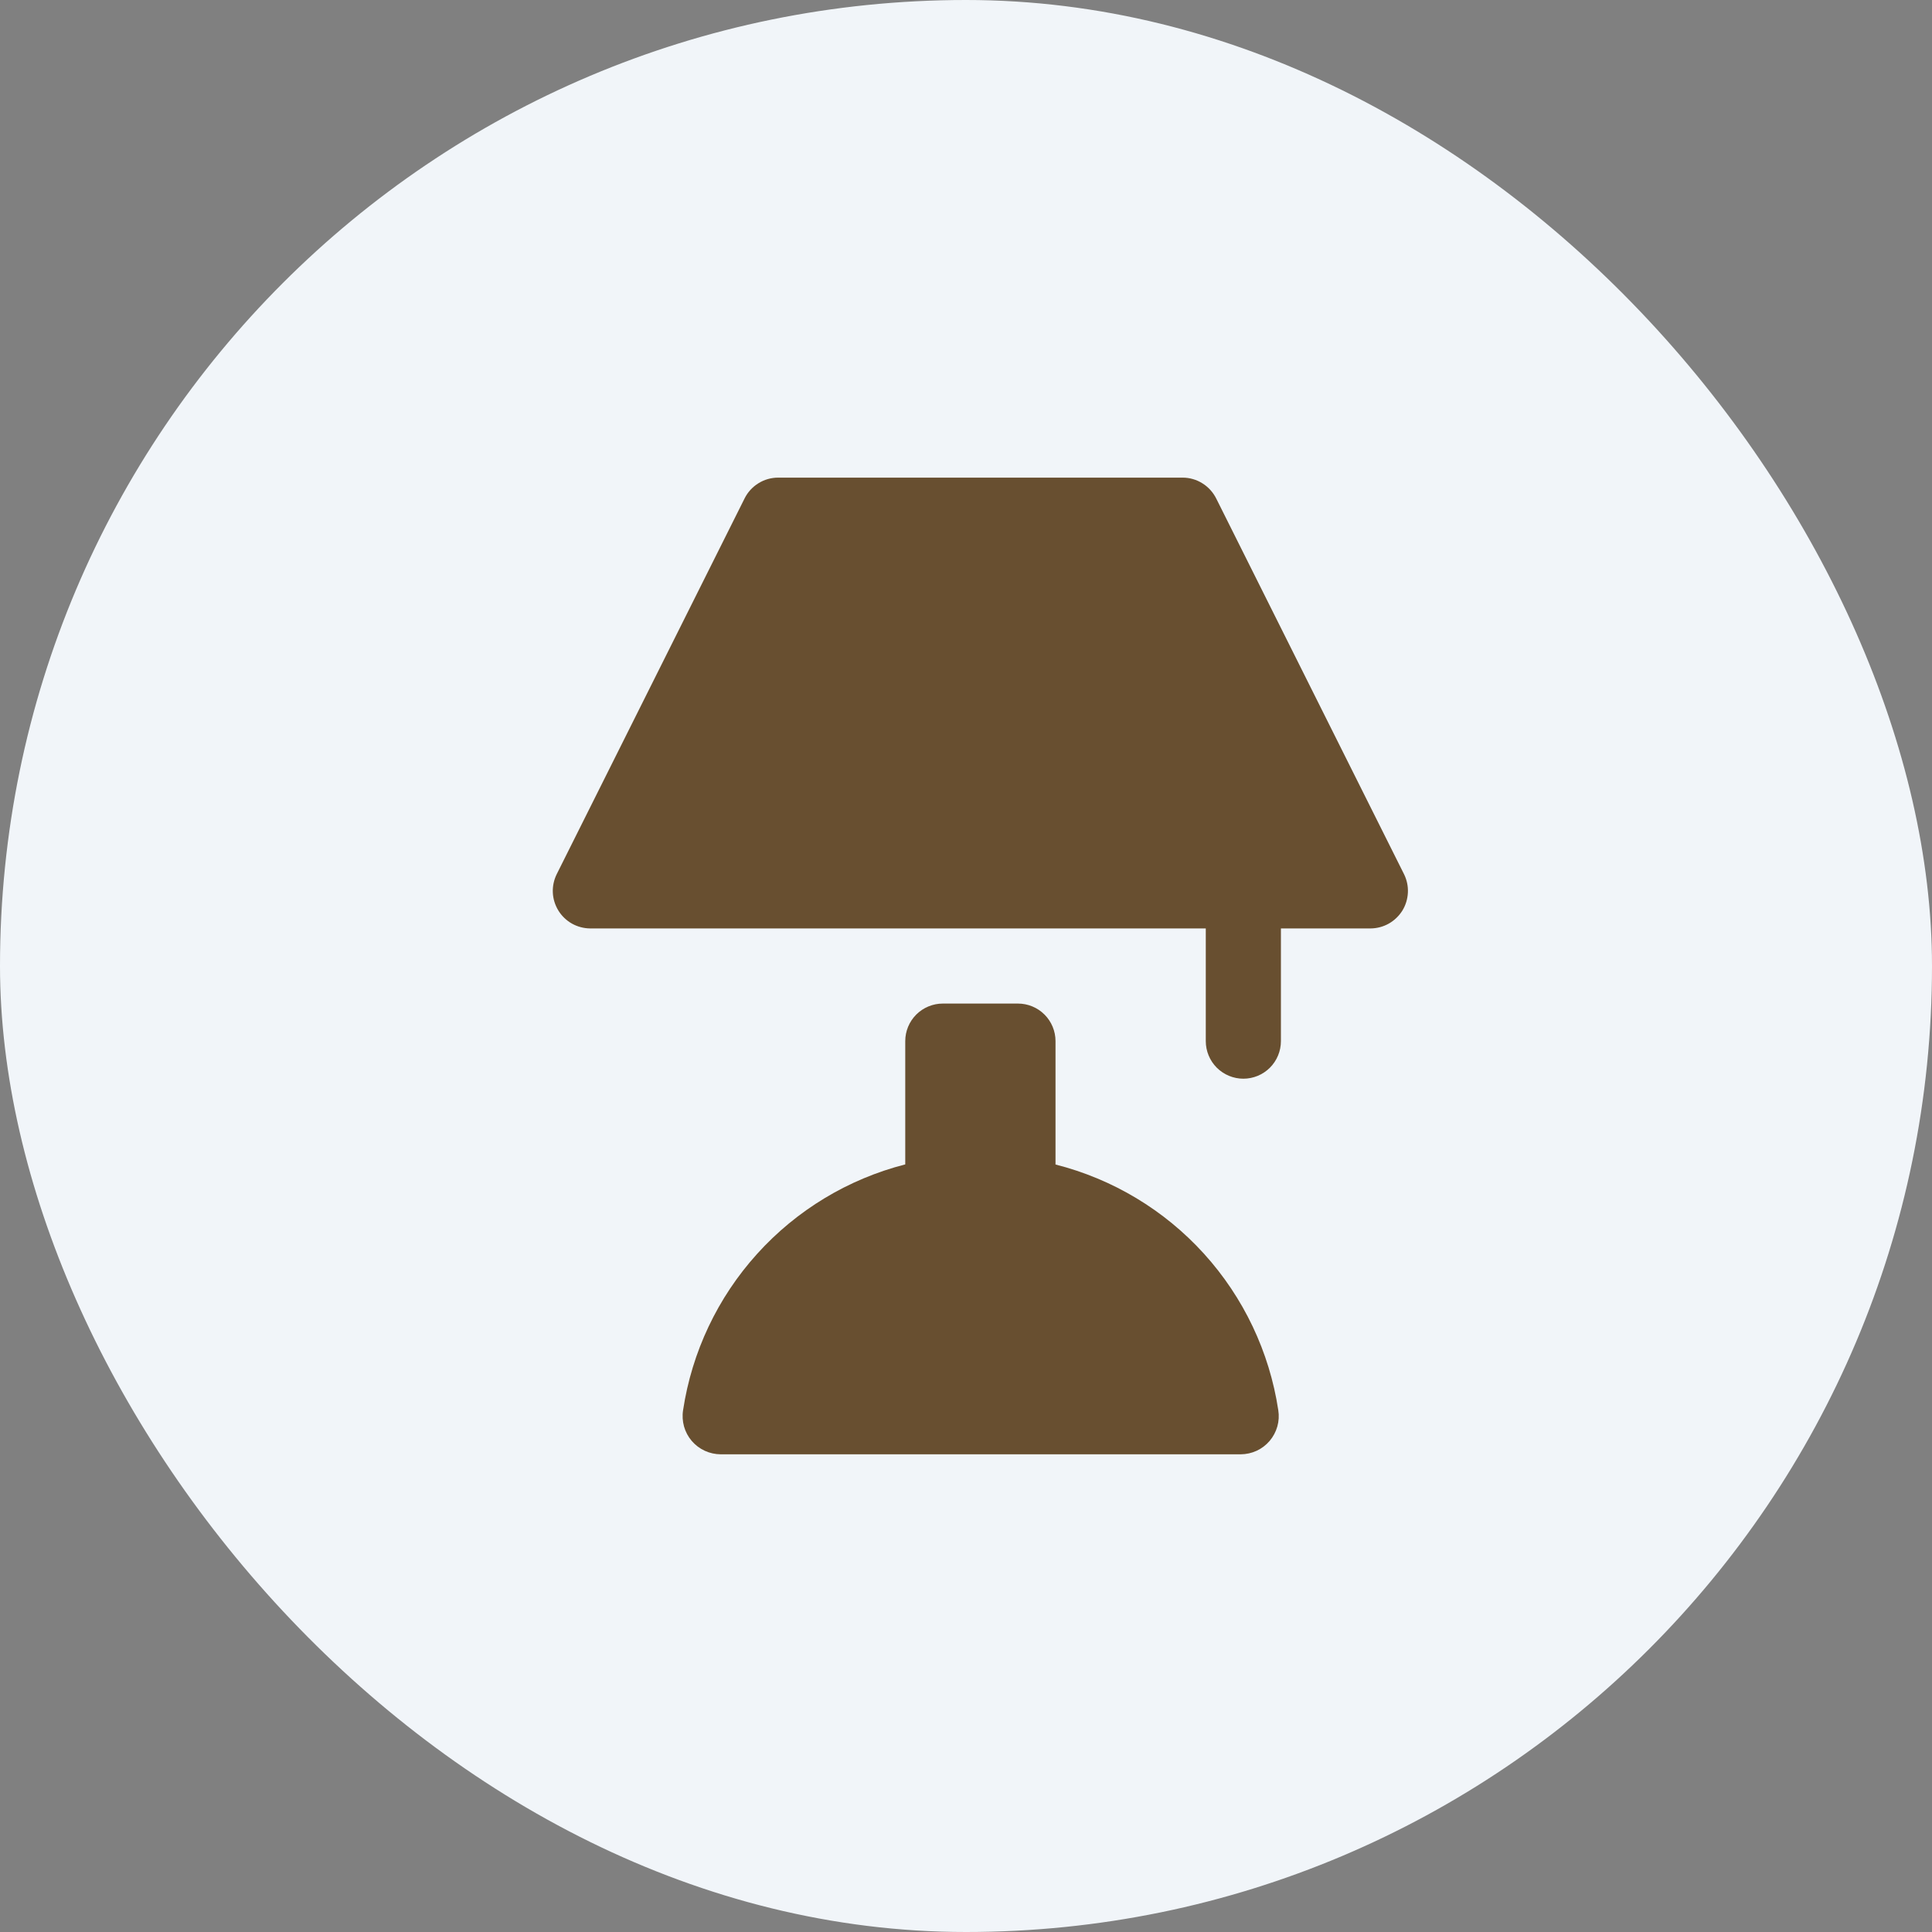
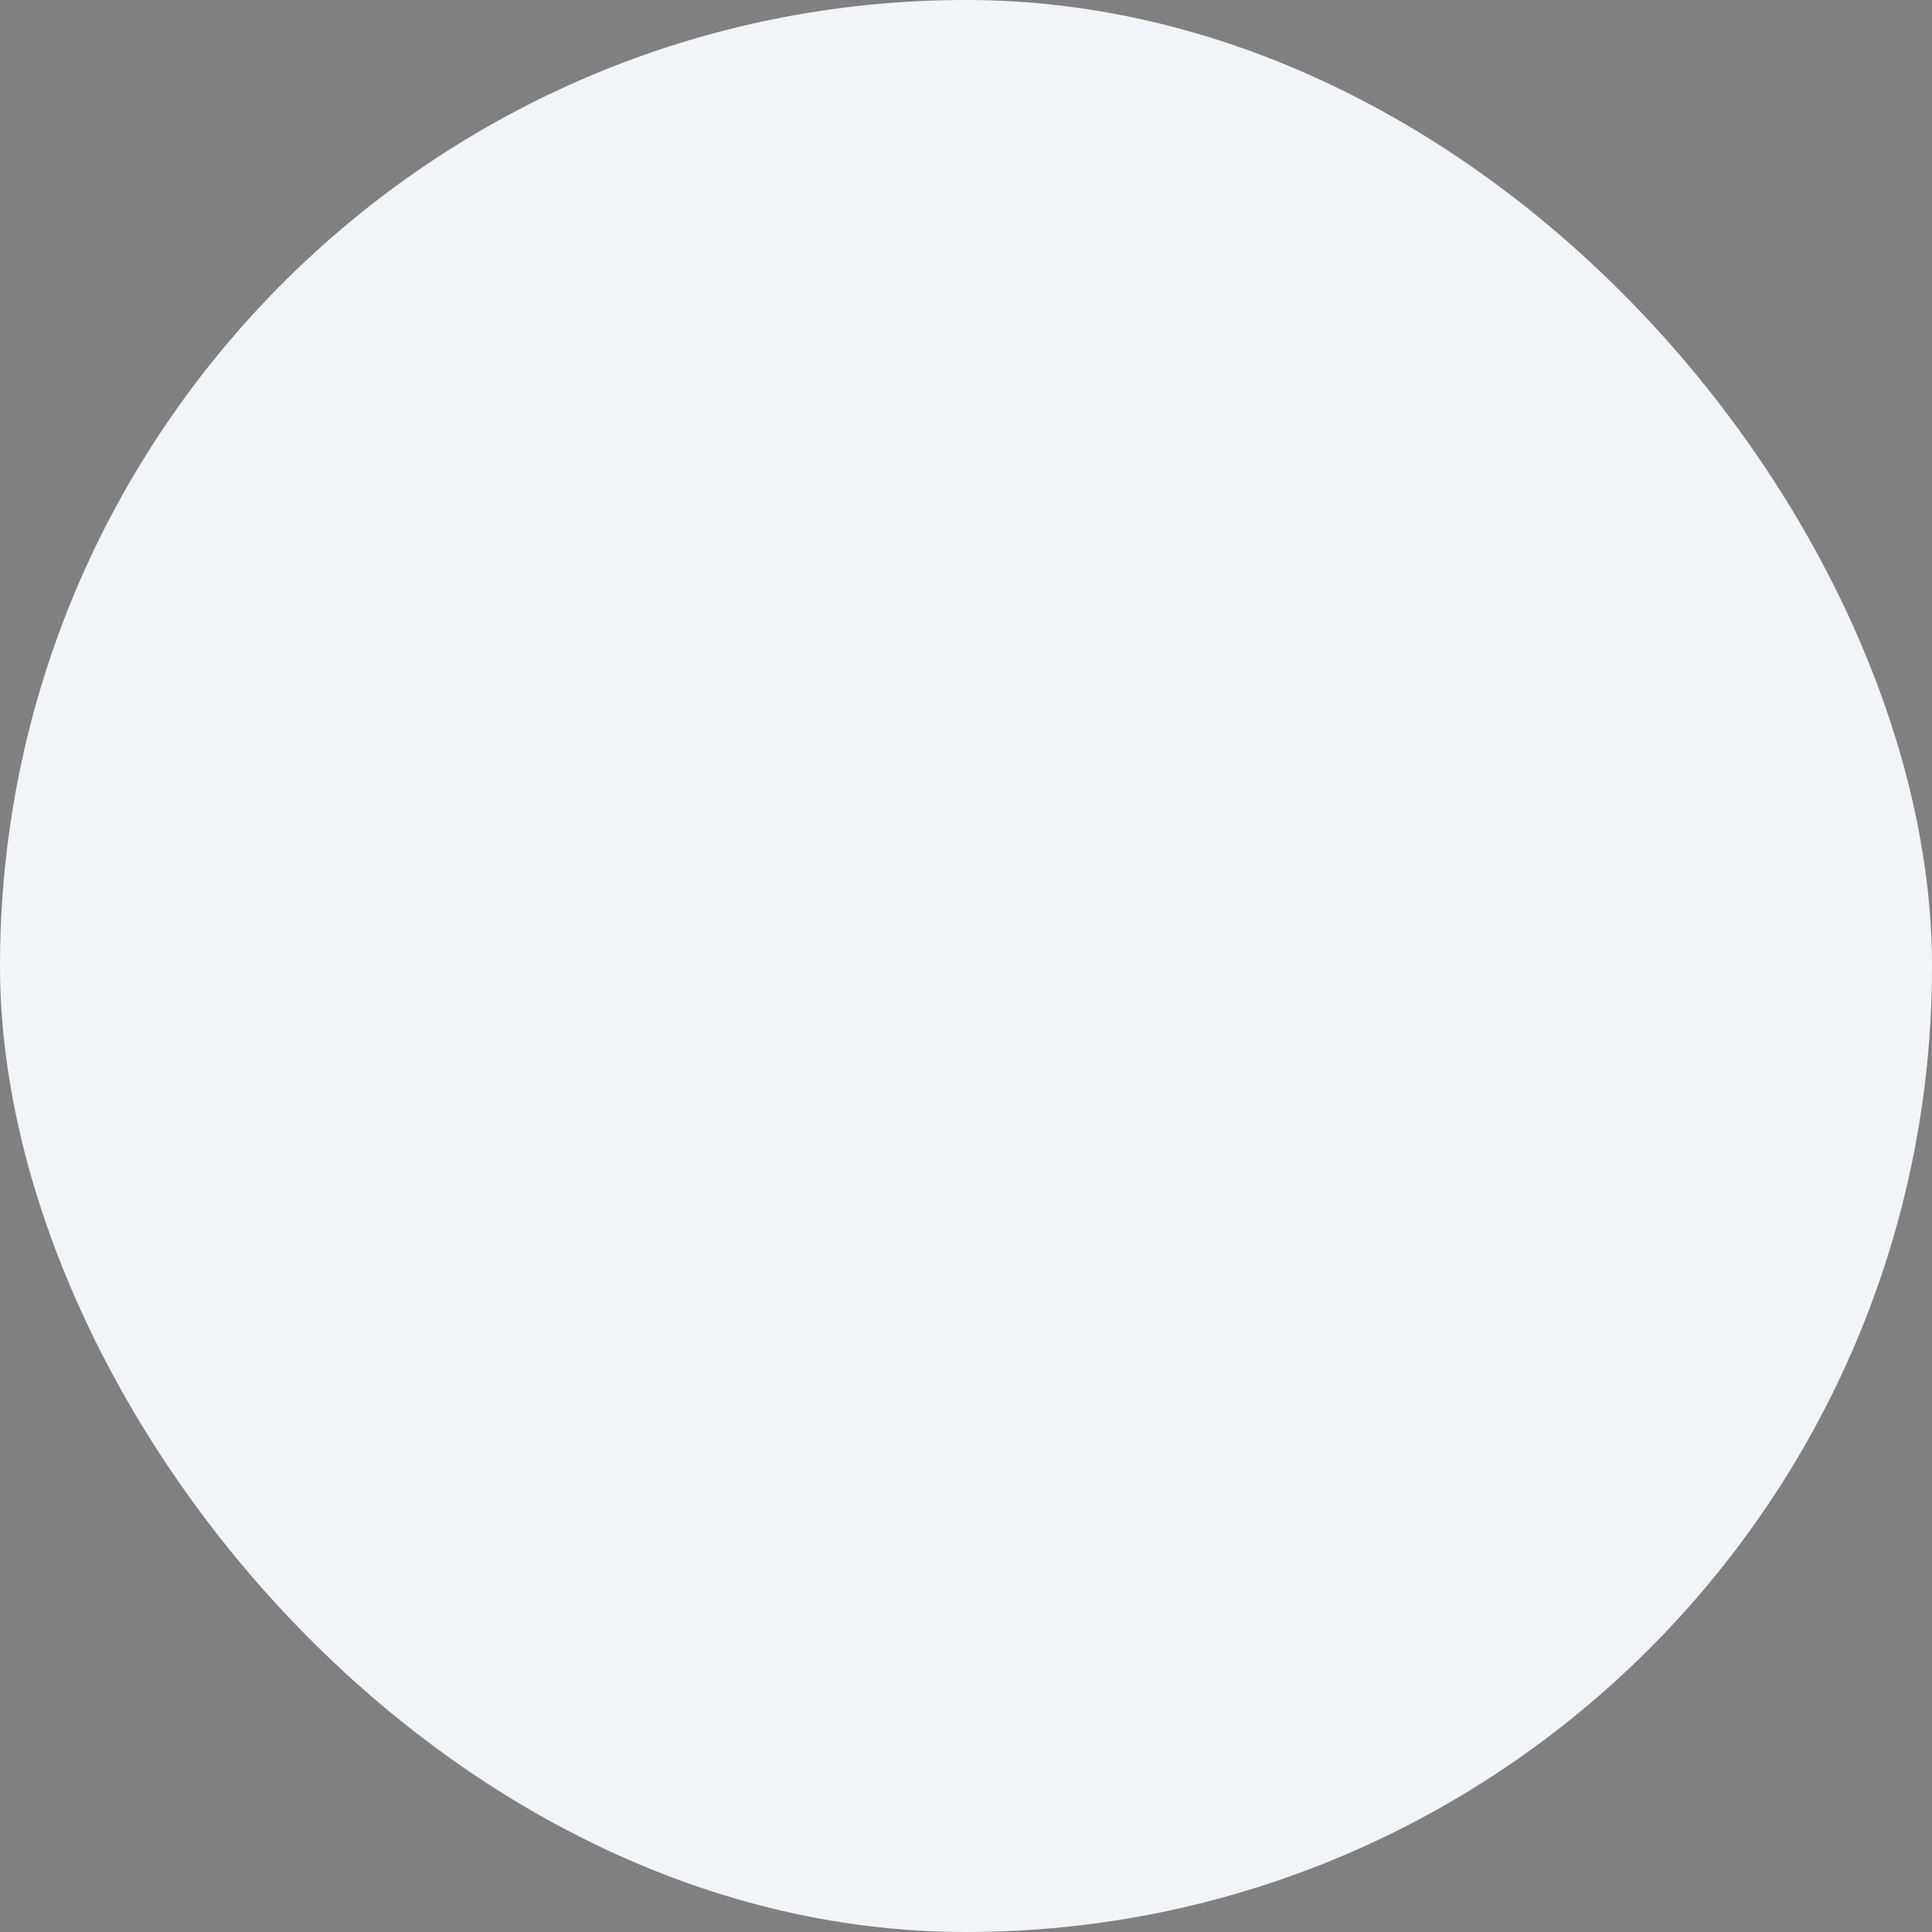
<svg xmlns="http://www.w3.org/2000/svg" width="36" height="36" viewBox="0 0 36 36" fill="none">
  <rect x="0" y="0" width="36" height="36" fill="#808080" stroke="none" />
  <rect width="36" height="36" rx="18" fill="#F1F5F9" />
-   <path d="M19.668 21.699V19.4C19.668 19.214 19.594 19.036 19.463 18.905C19.332 18.774 19.154 18.7 18.968 18.7H17.568C17.383 18.7 17.204 18.774 17.073 18.905C16.942 19.036 16.868 19.214 16.868 19.4V21.697C15.804 21.969 14.844 22.549 14.108 23.364C13.372 24.178 12.892 25.192 12.728 26.278C12.712 26.379 12.719 26.483 12.746 26.581C12.774 26.68 12.823 26.771 12.889 26.849C12.956 26.927 13.039 26.99 13.132 27.033C13.225 27.076 13.326 27.098 13.428 27.099H23.119C23.222 27.098 23.323 27.076 23.416 27.033C23.509 26.99 23.591 26.927 23.658 26.849C23.724 26.771 23.773 26.68 23.801 26.581C23.829 26.483 23.835 26.379 23.819 26.278C23.655 25.191 23.173 24.177 22.435 23.362C21.696 22.547 20.734 21.969 19.668 21.699ZM26.163 16.291L22.663 9.29C22.605 9.174 22.516 9.075 22.405 9.006C22.295 8.937 22.167 8.9 22.037 8.9H14.499C14.37 8.9 14.243 8.936 14.132 9.005C14.022 9.073 13.933 9.17 13.875 9.286L10.375 16.286C10.322 16.393 10.296 16.511 10.301 16.63C10.306 16.749 10.342 16.864 10.404 16.966C10.466 17.067 10.553 17.151 10.657 17.21C10.761 17.268 10.878 17.299 10.997 17.3H22.468V19.4C22.468 19.585 22.542 19.764 22.673 19.895C22.805 20.026 22.983 20.1 23.168 20.1C23.354 20.1 23.532 20.026 23.663 19.895C23.794 19.764 23.868 19.585 23.868 19.4V17.3H25.54C25.658 17.299 25.775 17.268 25.878 17.21C25.981 17.152 26.068 17.068 26.131 16.968C26.193 16.867 26.228 16.752 26.234 16.633C26.24 16.515 26.215 16.397 26.163 16.291Z" fill="#684F30" />
</svg>